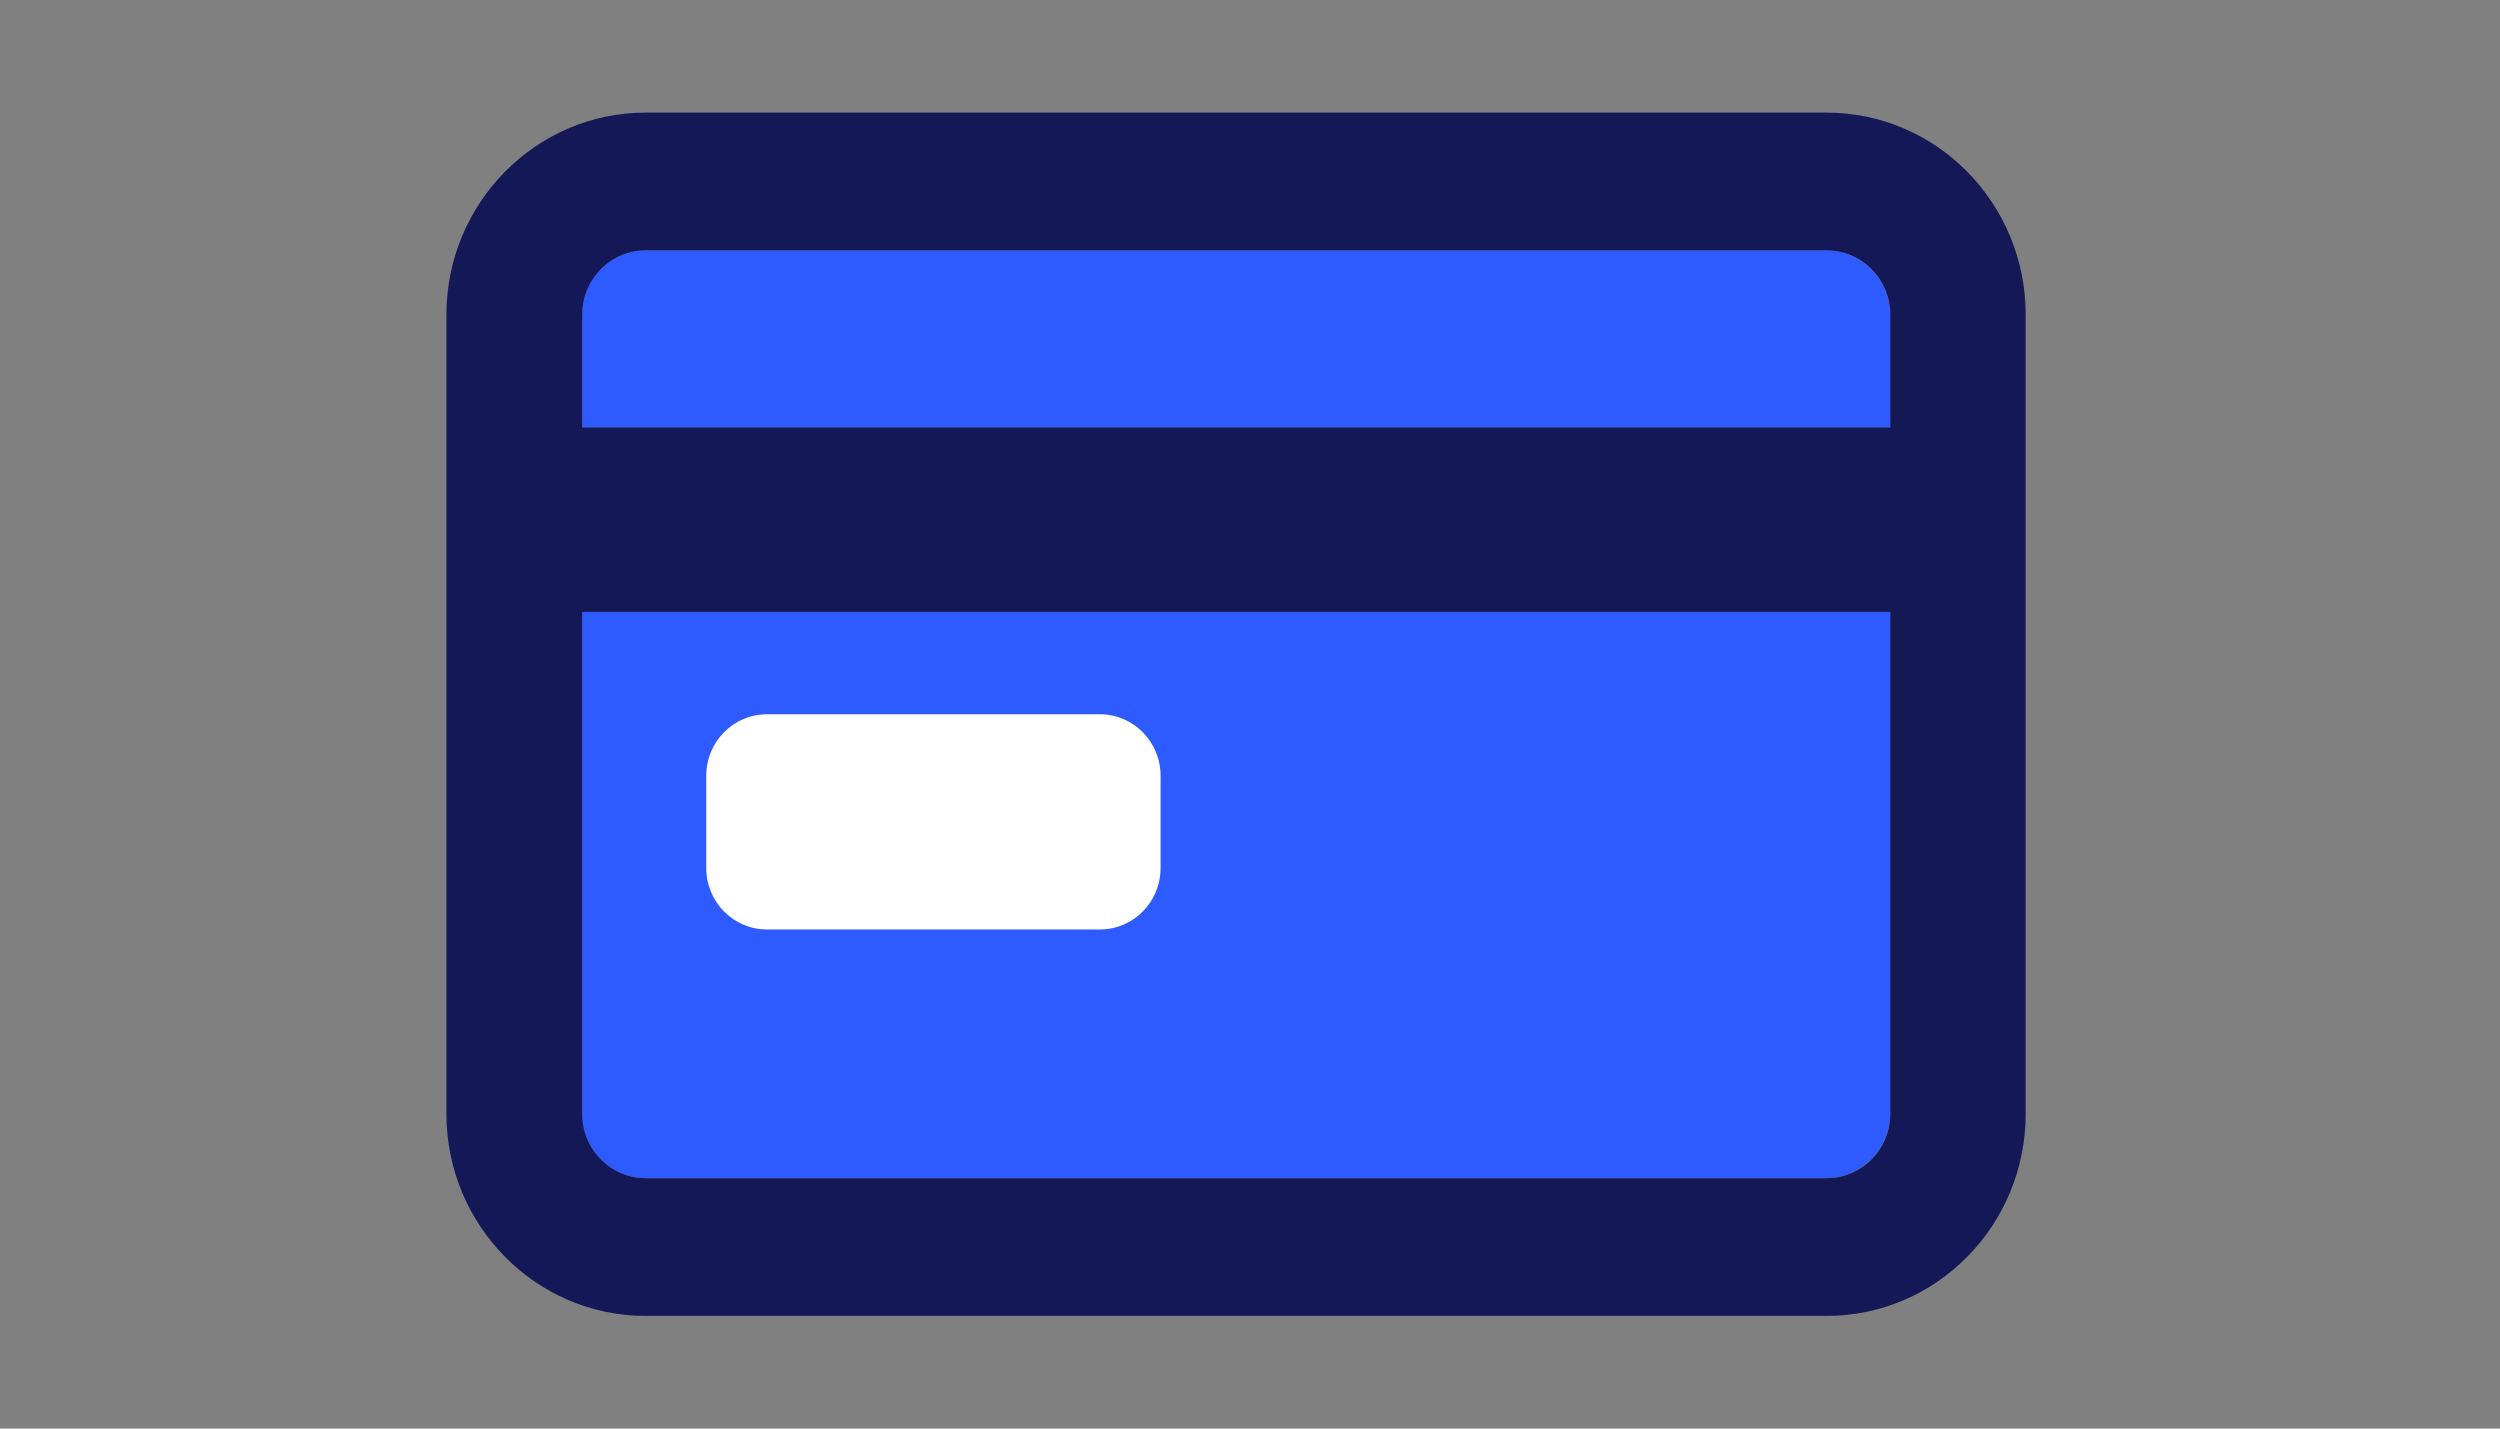
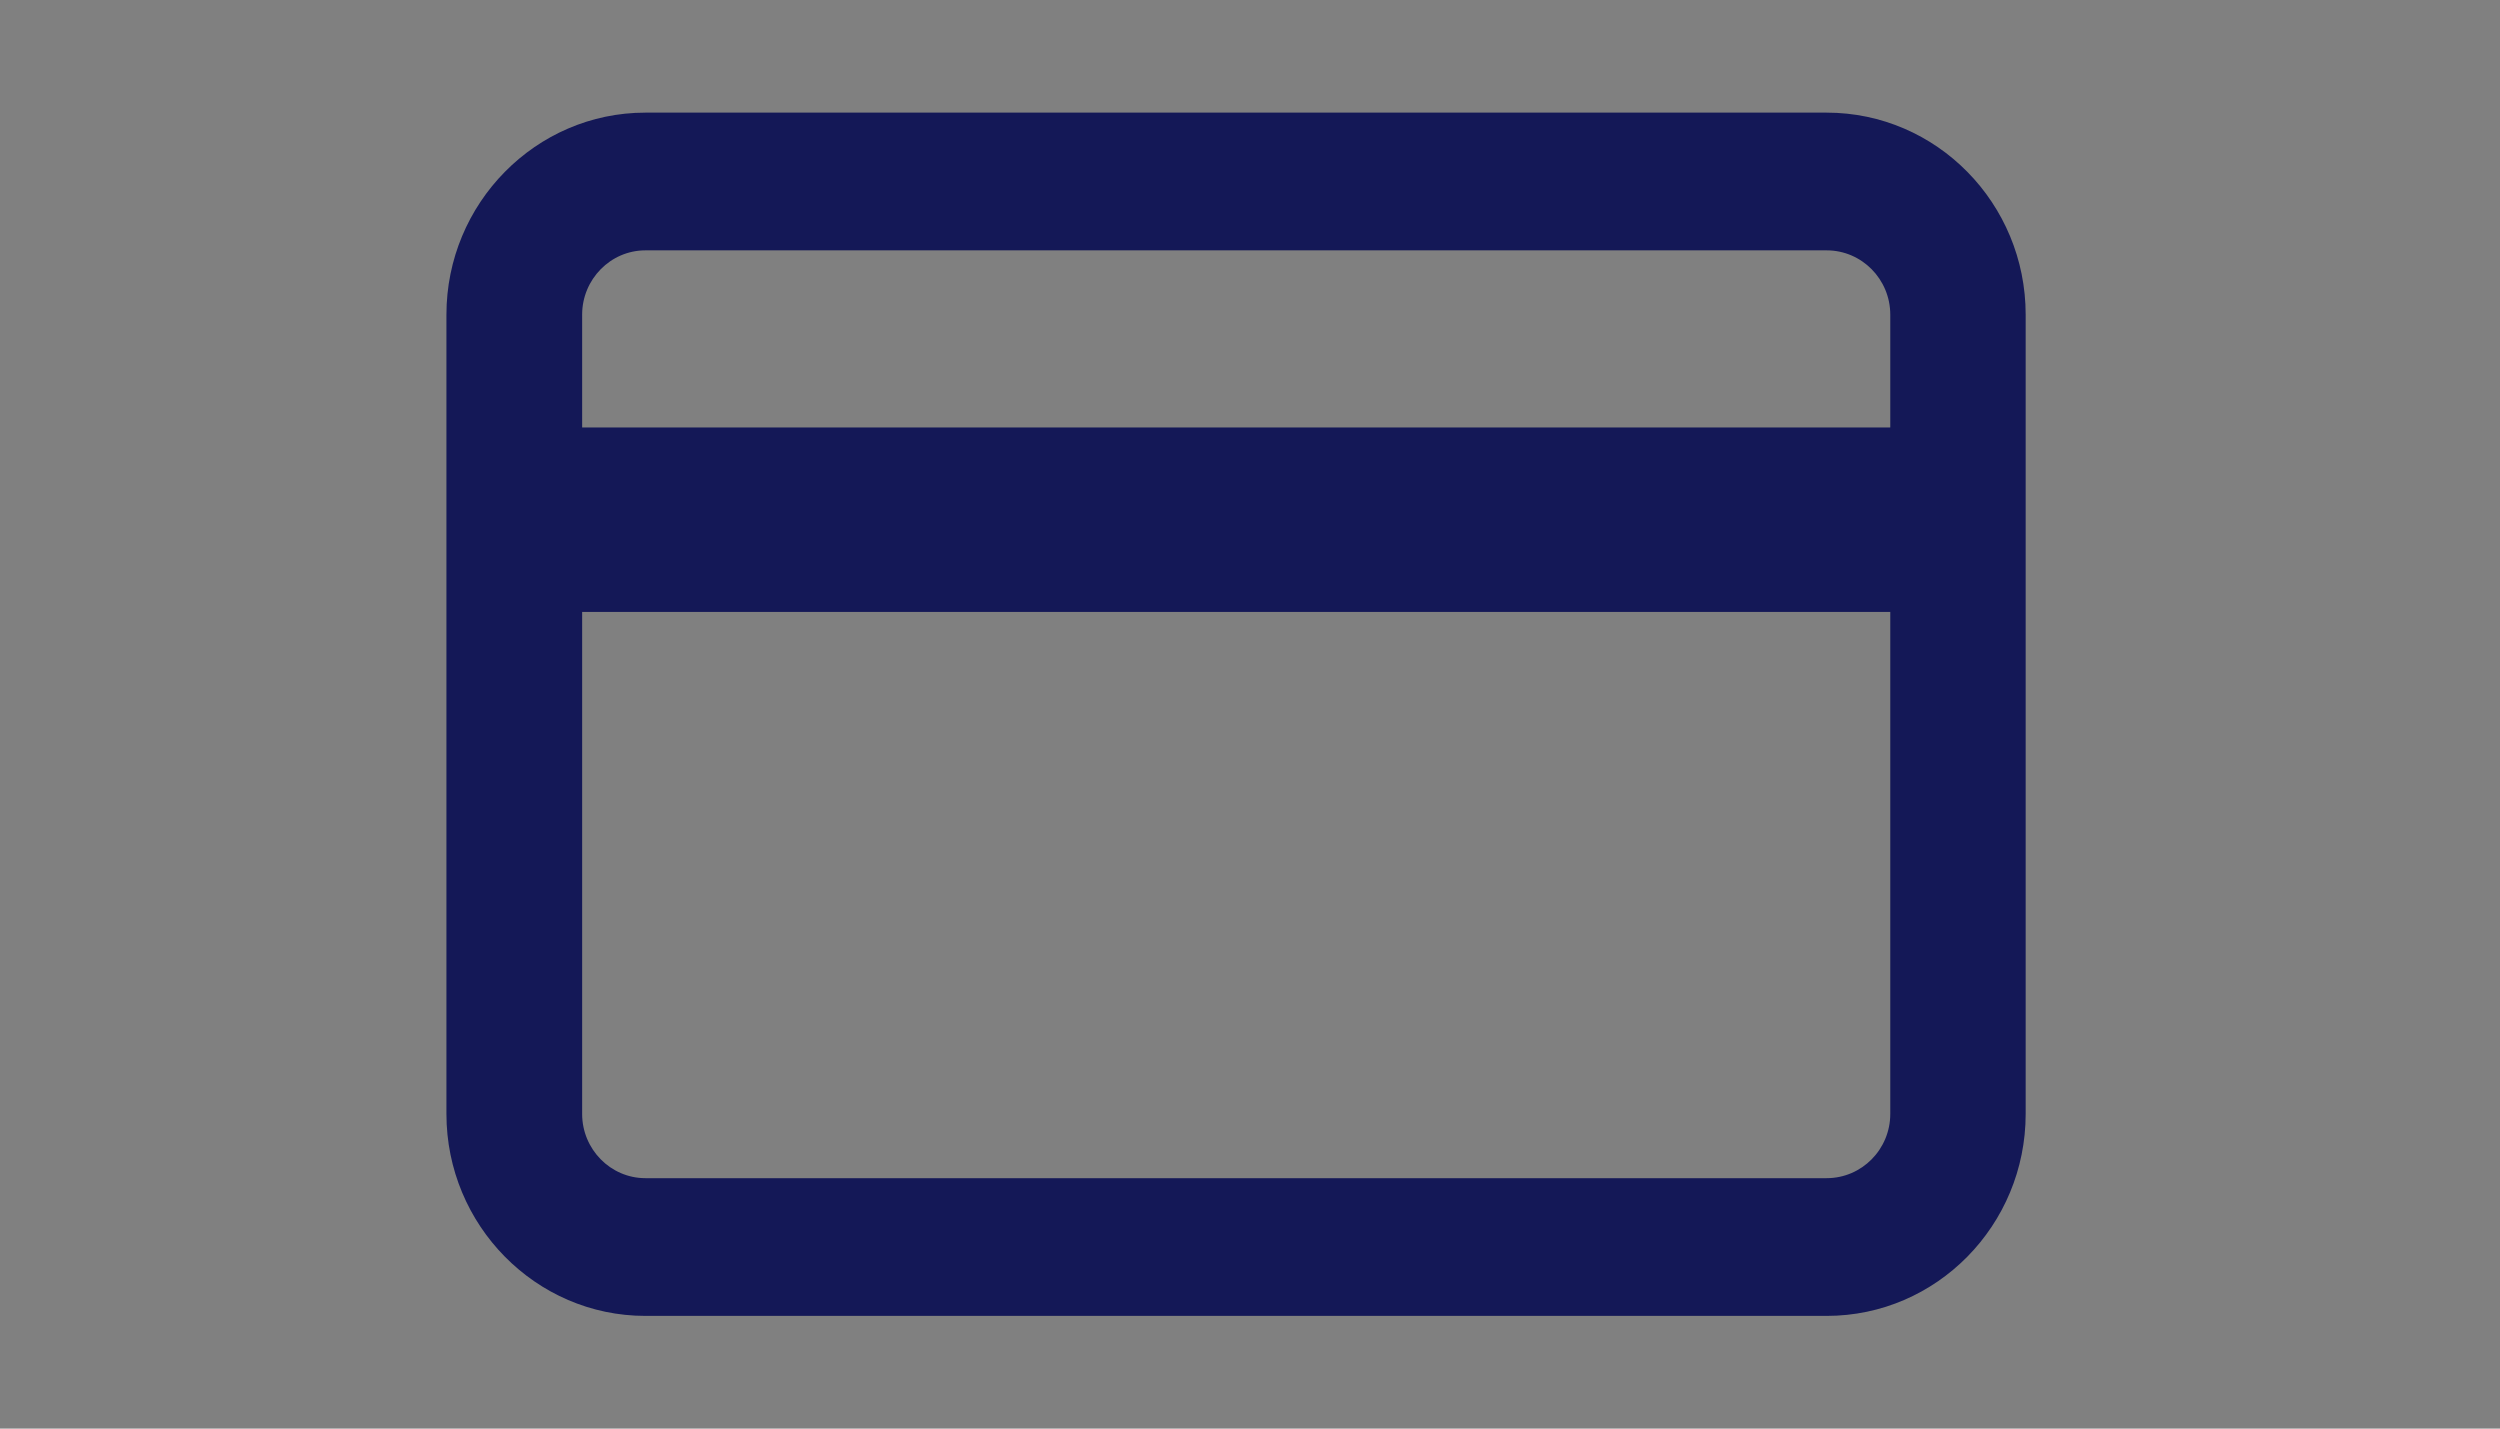
<svg xmlns="http://www.w3.org/2000/svg" width="56" height="32" viewBox="0 0 56 32" fill="none">
  <rect x="0" y="0" width="56" height="32" fill="#808080" stroke="none" />
  <g id="credit card">
    <g id="Group">
      <g id="Group_2">
-         <path id="Vector" d="M42.338 7.049V9.576H13.035V7.049C13.035 6.257 13.673 5.609 14.453 5.609H40.913C41.7 5.609 42.338 6.257 42.338 7.049Z" fill="#2D5BFF" />
-         <path id="Vector_2" d="M42.338 13.703V24.948C42.338 25.74 41.7 26.387 40.913 26.387H14.453C13.673 26.387 13.035 25.74 13.035 24.948V13.703H42.338Z" fill="#2D5BFF" />
-       </g>
+         </g>
      <path id="Vector_3" d="M40.917 2.523H14.457C12.002 2.523 10 4.555 10 7.048V24.952C10 27.444 12.002 29.476 14.457 29.476H40.917C43.38 29.476 45.375 27.444 45.375 24.952V7.048C45.375 4.555 43.38 2.523 40.917 2.523ZM42.342 24.952C42.342 25.744 41.705 26.391 40.917 26.391H14.457C13.677 26.391 13.04 25.744 13.04 24.952V13.707H42.342V24.952ZM42.342 9.575H13.04V7.048C13.04 6.256 13.677 5.608 14.457 5.608H40.917C41.705 5.608 42.342 6.256 42.342 7.048V9.575Z" fill="#141857" />
-       <path id="Vector_4" d="M24.64 16H17.177C16.428 16 15.82 16.617 15.82 17.377V19.443C15.82 20.204 16.428 20.82 17.177 20.82H24.64C25.39 20.82 25.997 20.204 25.997 19.443V17.377C25.997 16.617 25.39 16 24.64 16Z" fill="white" />
    </g>
  </g>
</svg>